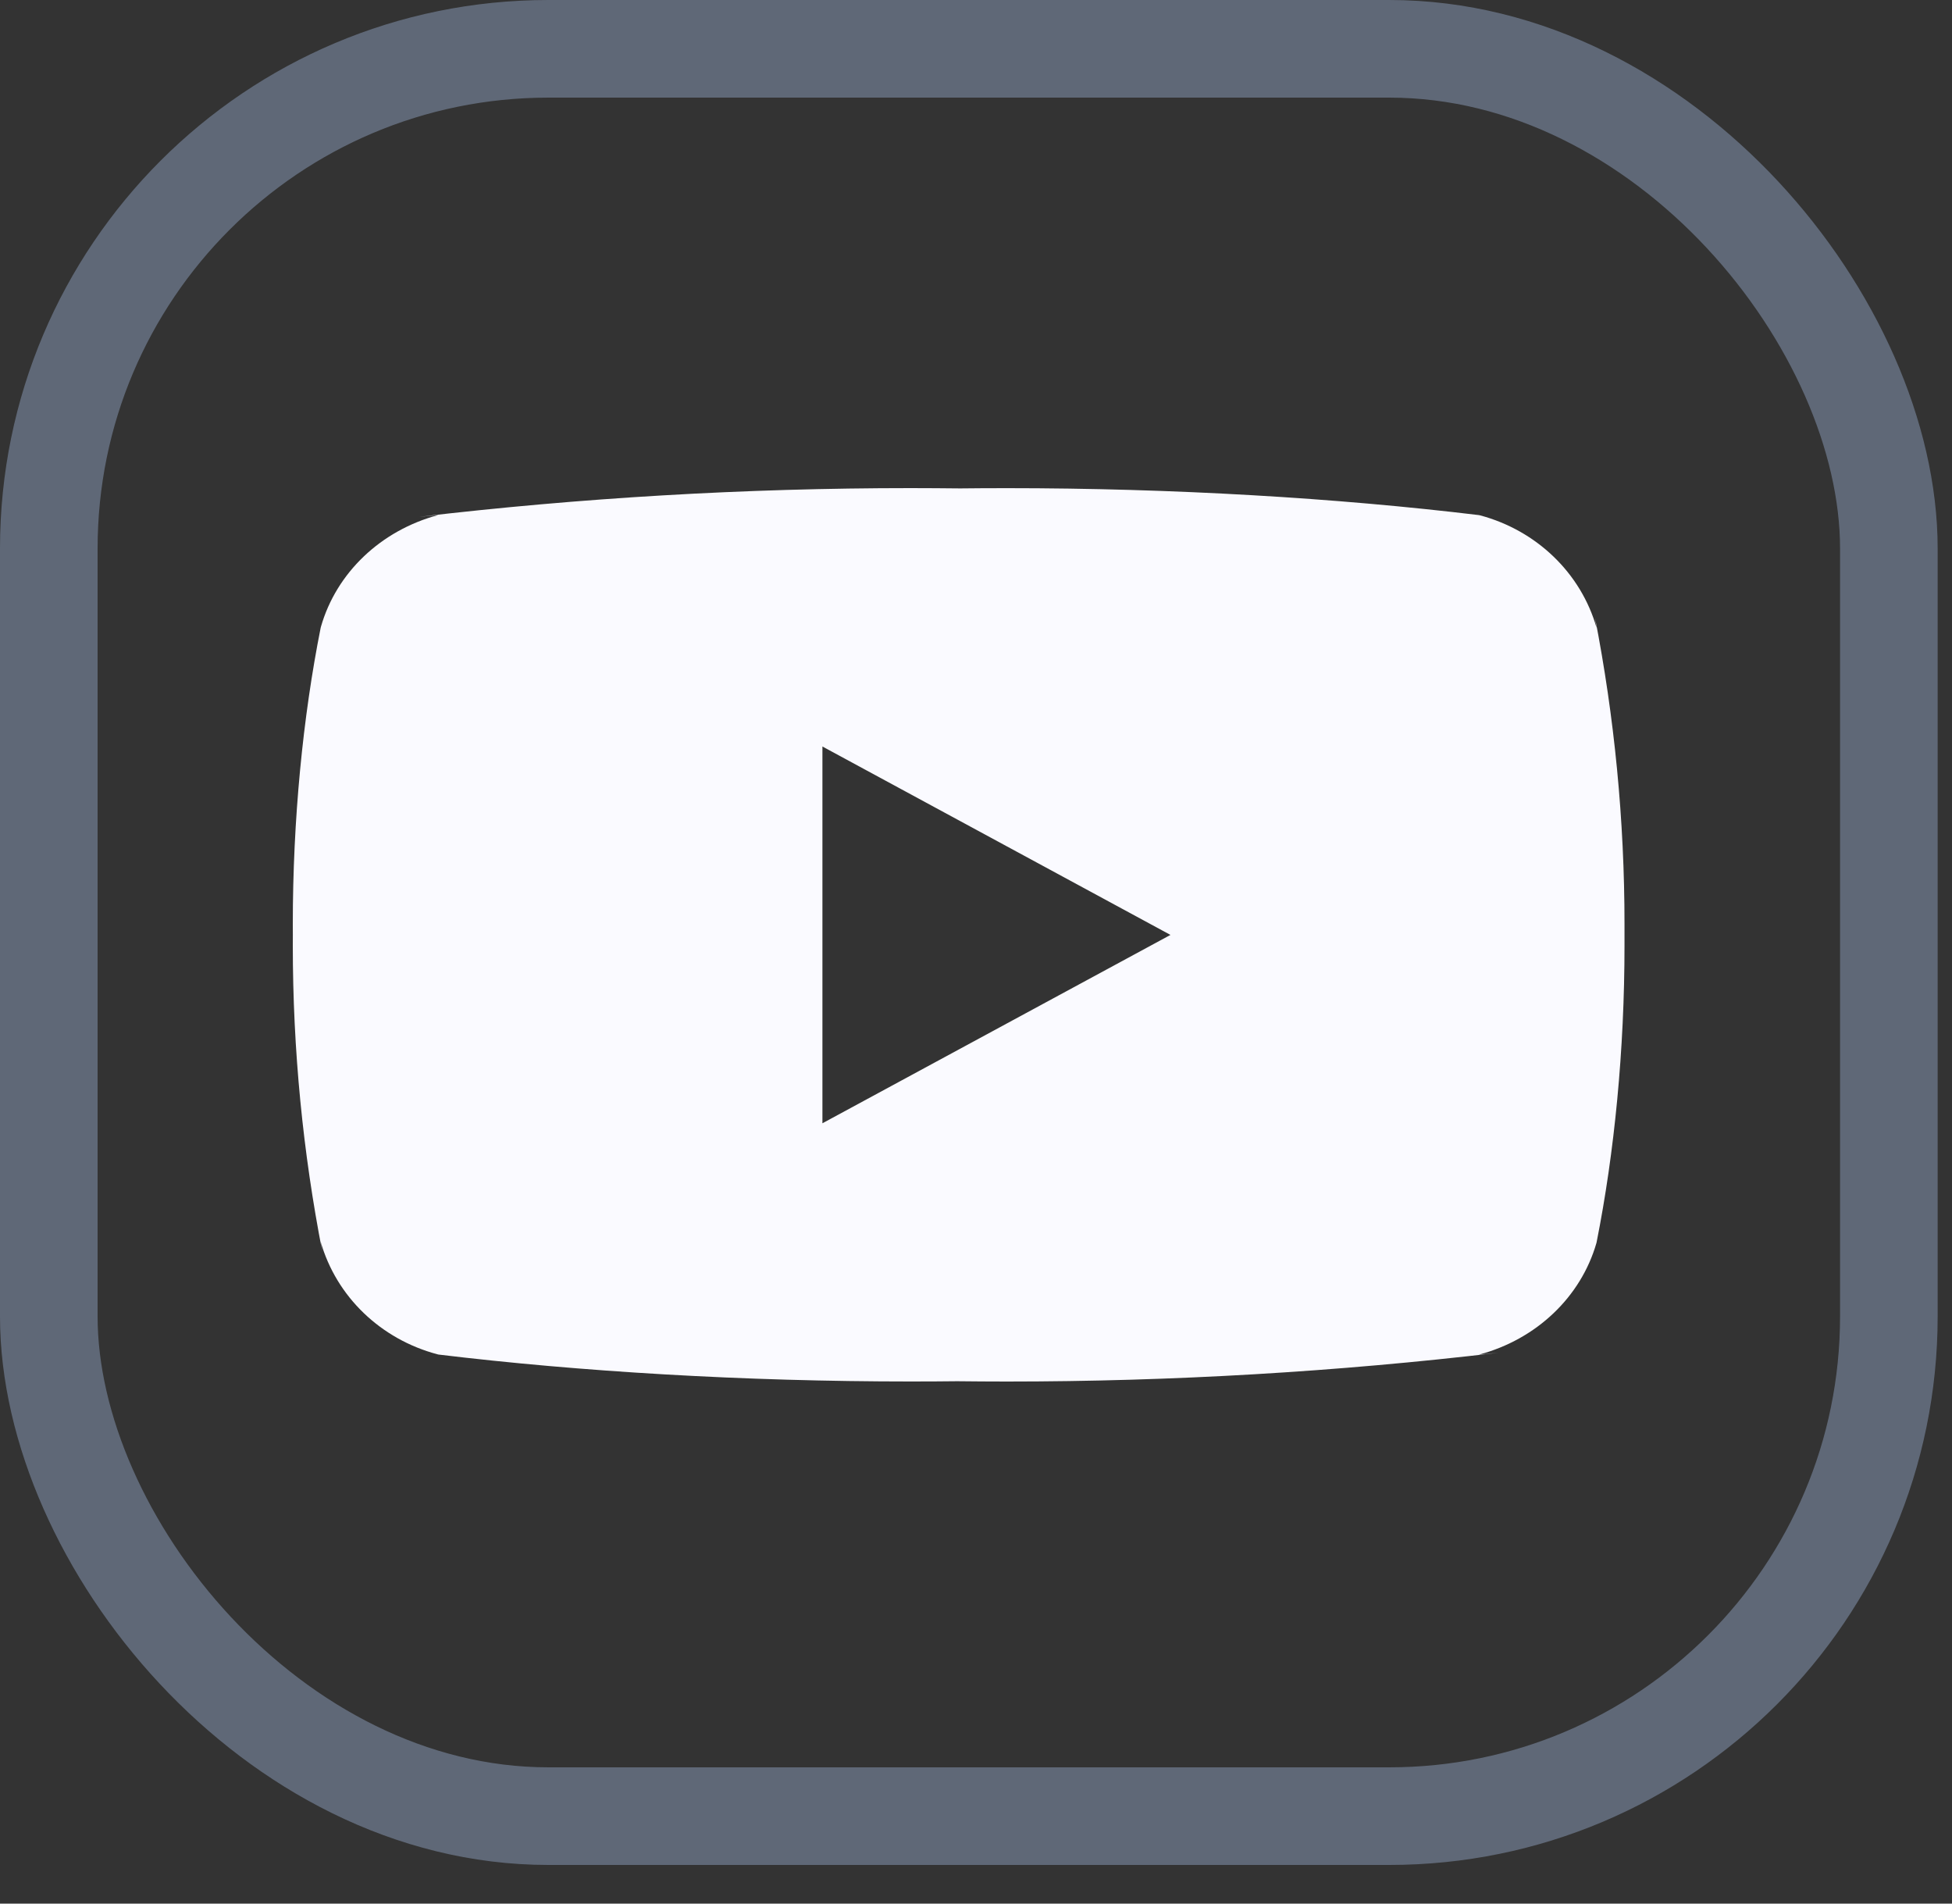
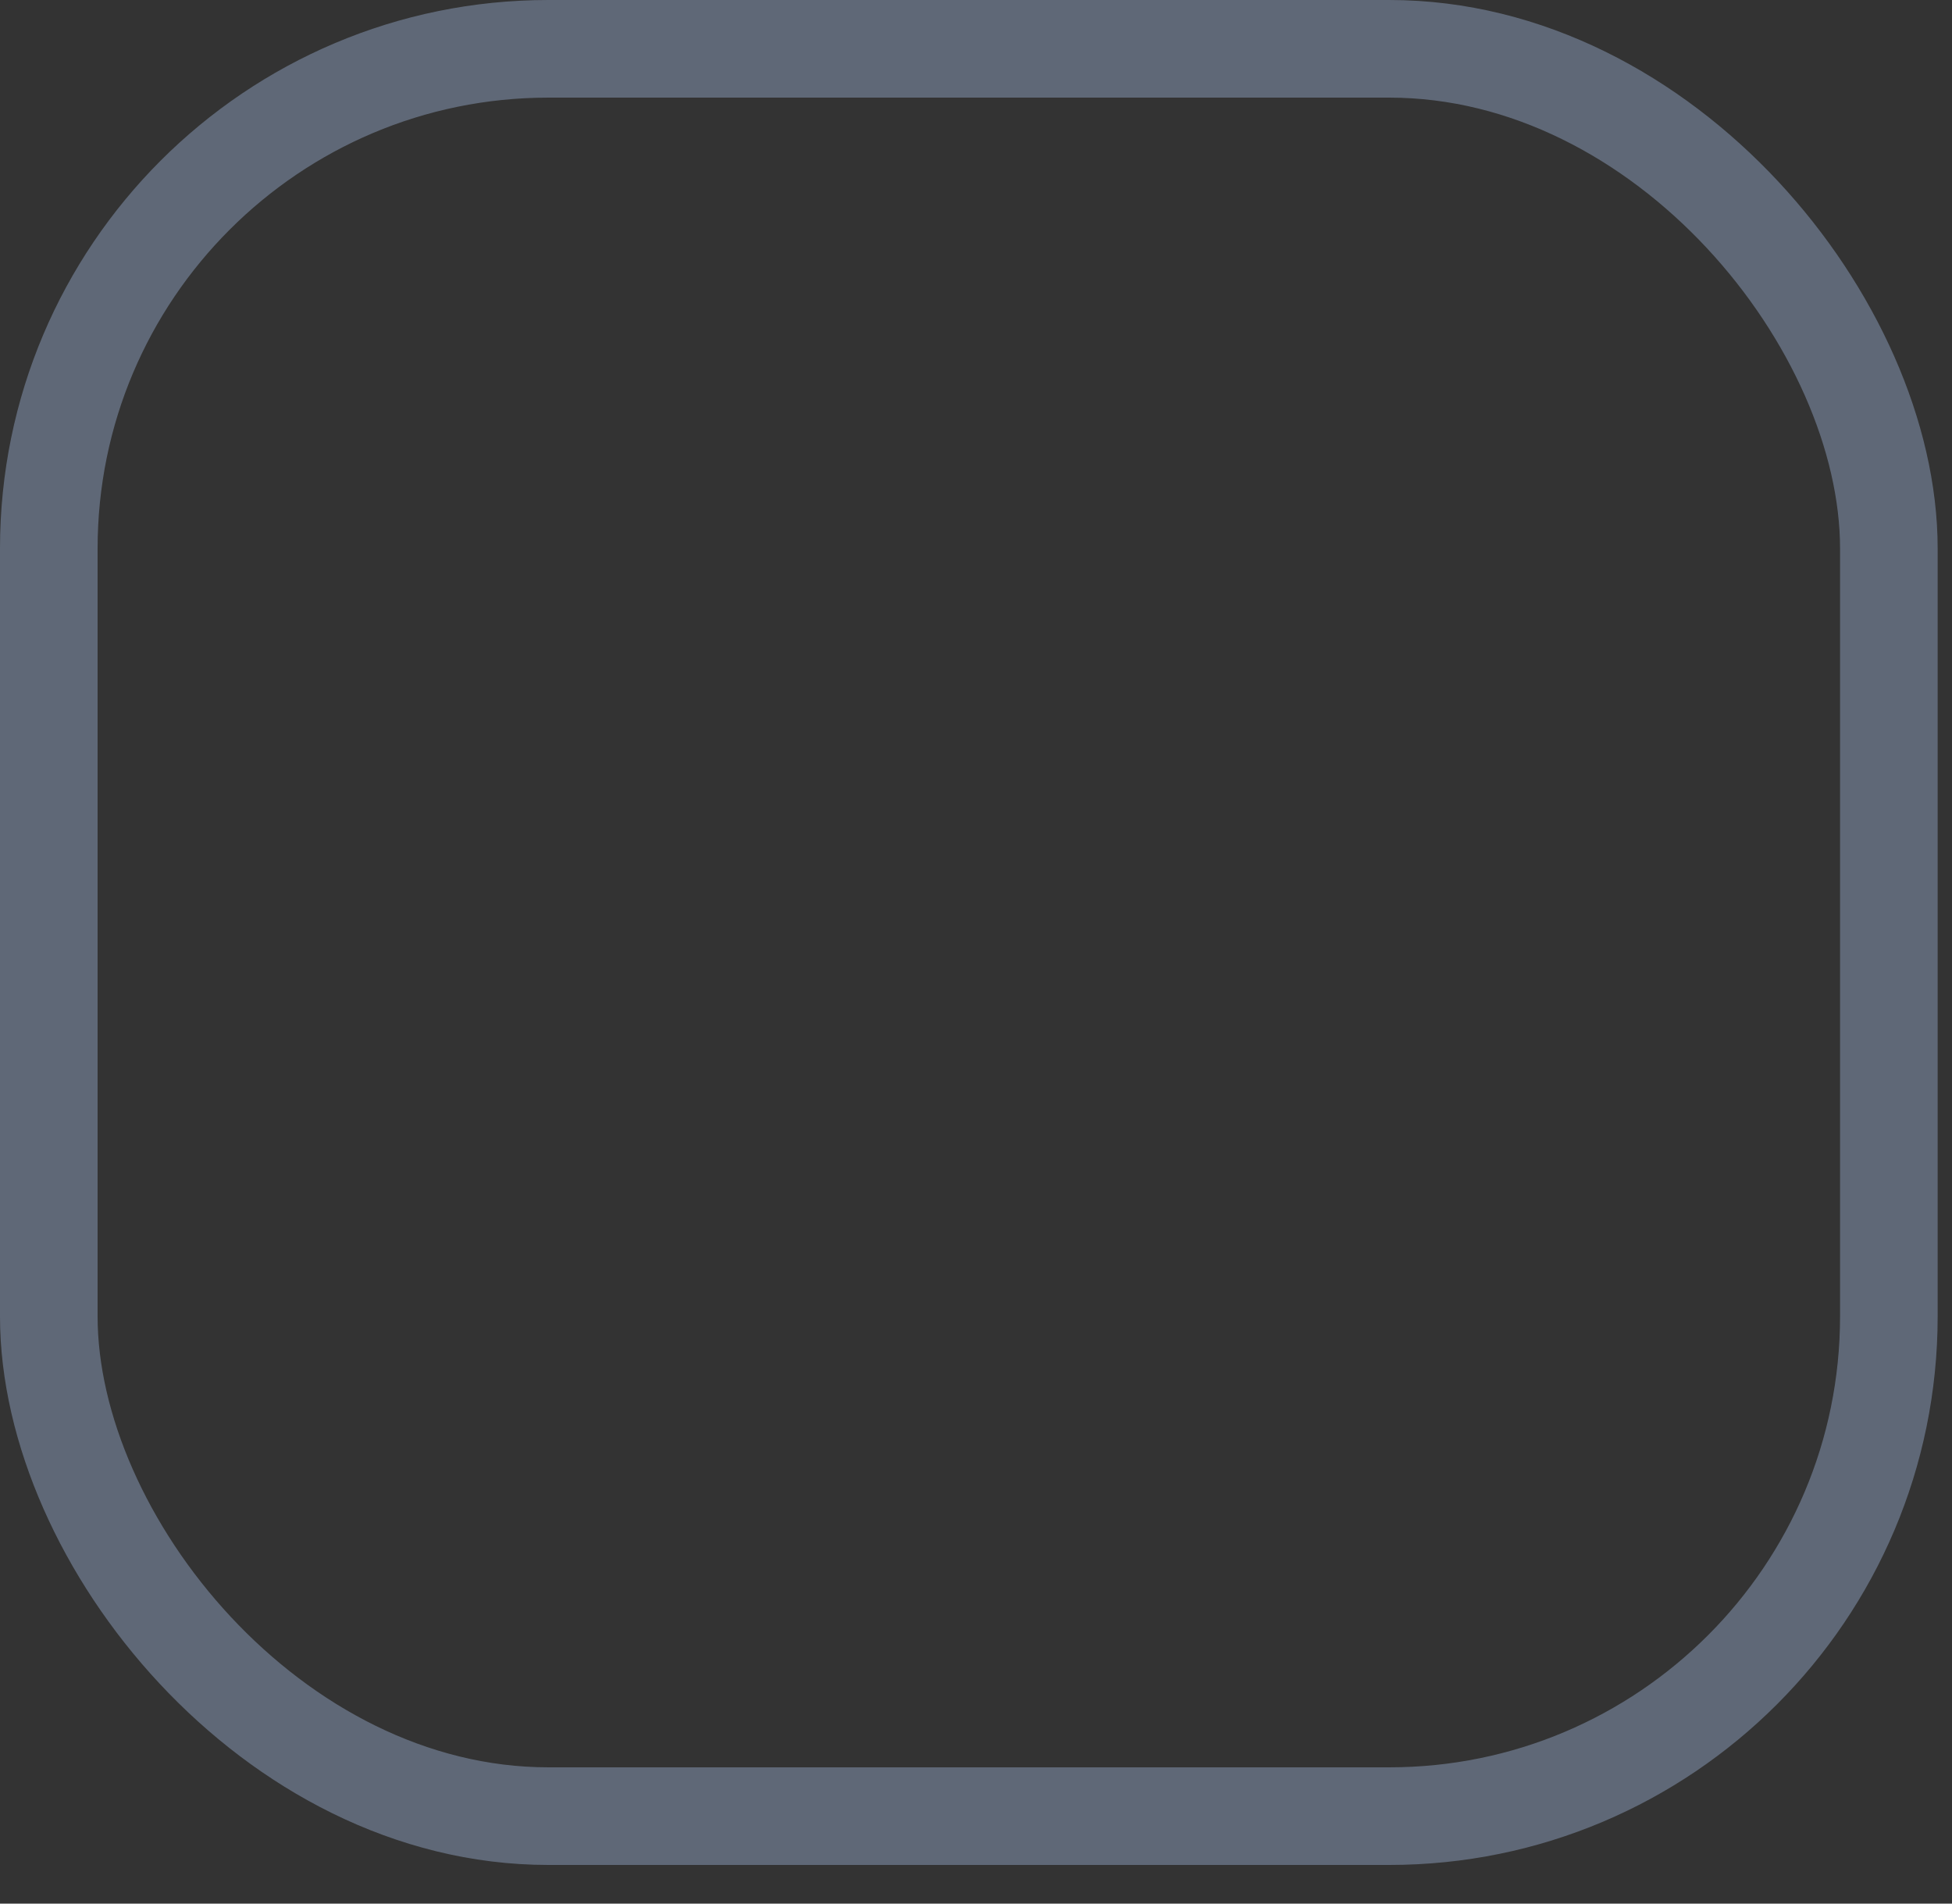
<svg xmlns="http://www.w3.org/2000/svg" width="40" height="39" viewBox="0 0 40 39" fill="none">
  <rect x="0" y="0" width="40" height="39" fill="#333333" stroke="none" />
-   <path d="M16.853 23.013V15.294L23.985 19.154L16.853 23.013ZM32.717 12.864C32.395 11.737 31.485 10.867 30.329 10.558L30.304 10.553C27.399 10.202 24.039 10.001 20.629 10.001C20.282 10.001 19.936 10.003 19.591 10.007L19.644 10.006C19.351 10.003 19.006 10 18.66 10C15.25 10 11.888 10.201 8.588 10.589L8.983 10.551C7.802 10.866 6.893 11.736 6.577 12.839L6.571 12.862C6.207 14.688 6 16.789 6 18.936C6 19.012 6 19.088 6.001 19.163V19.151C6.001 19.215 6 19.291 6 19.367C6 21.514 6.208 23.614 6.606 25.651L6.571 25.44C6.893 26.567 7.803 27.437 8.96 27.745L8.984 27.751C11.889 28.102 15.25 28.303 18.66 28.303C19.006 28.303 19.351 28.301 19.697 28.297L19.644 28.298C19.937 28.301 20.283 28.304 20.629 28.304C24.04 28.304 27.401 28.103 30.701 27.714L30.306 27.753C31.487 27.439 32.397 26.568 32.714 25.465L32.719 25.442C33.082 23.616 33.289 21.515 33.289 19.369C33.289 19.293 33.289 19.217 33.289 19.142V19.153C33.289 19.089 33.289 19.013 33.289 18.936C33.289 16.79 33.081 14.689 32.684 12.652L32.717 12.864Z" fill="#FAFAFF" />
  <rect x="1" y="1" width="37.706" height="36.208" rx="10.238" stroke="#8D9EBC" stroke-opacity="0.5" stroke-width="2" />
</svg>